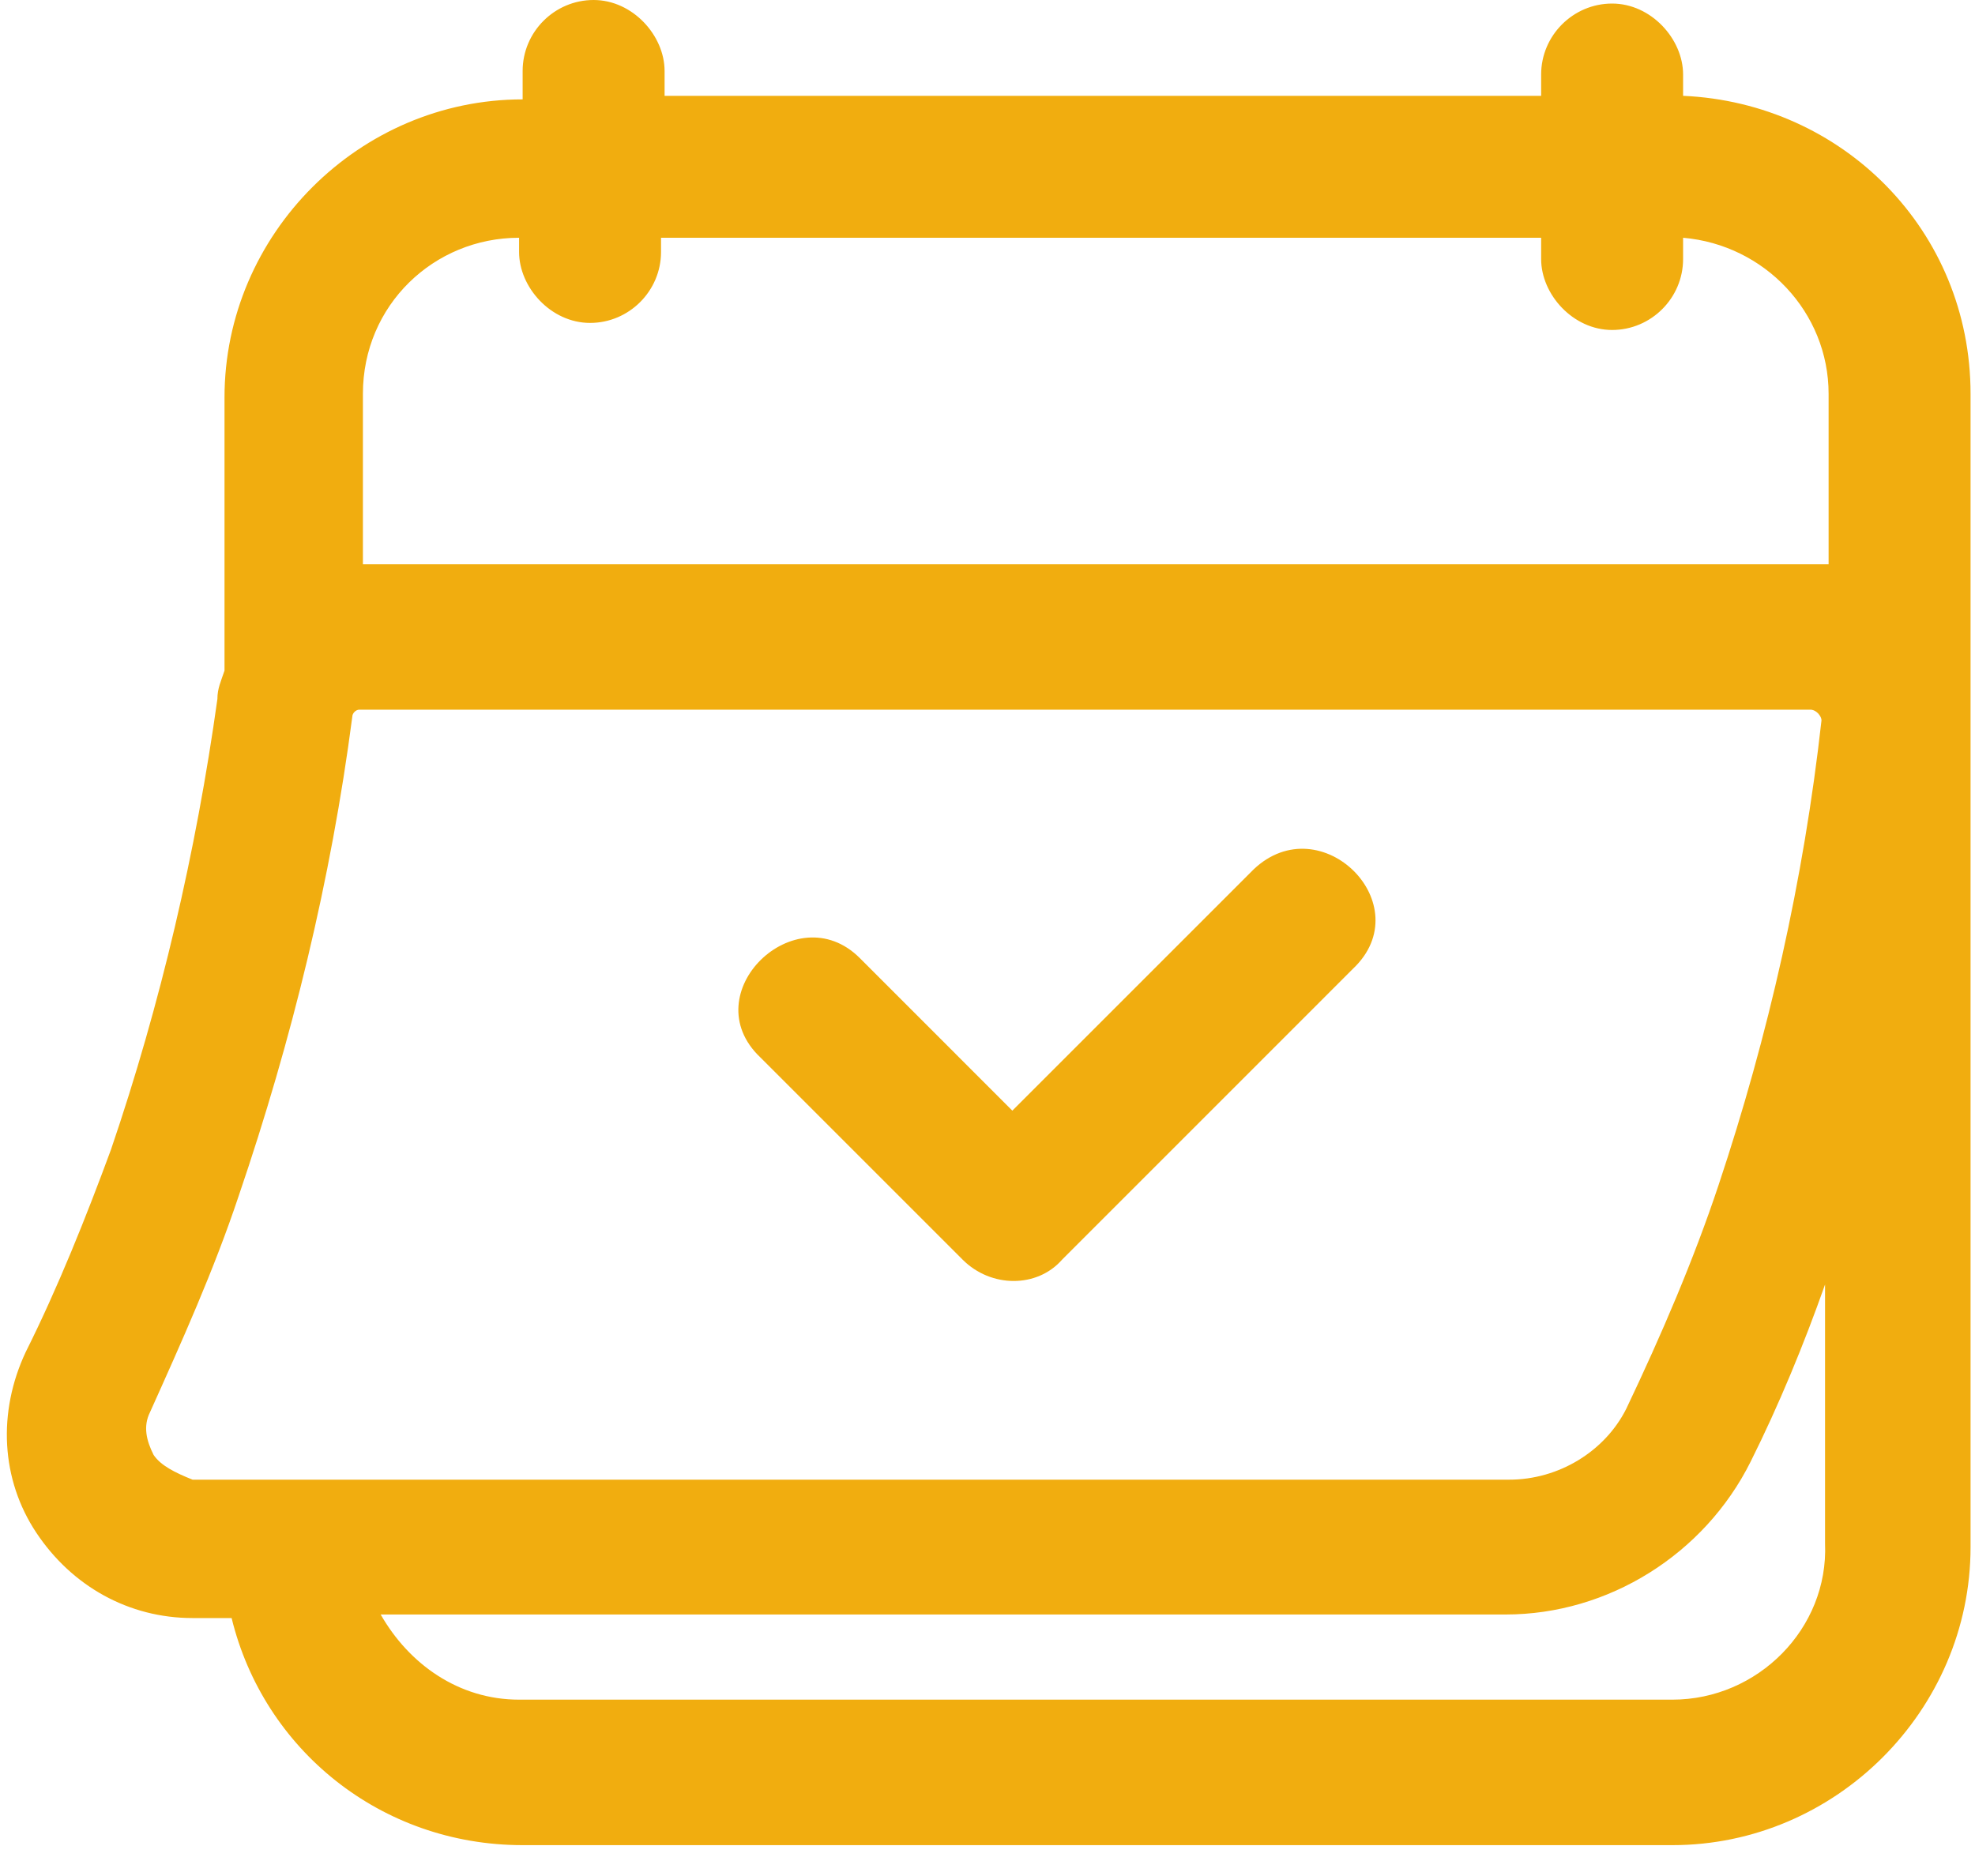
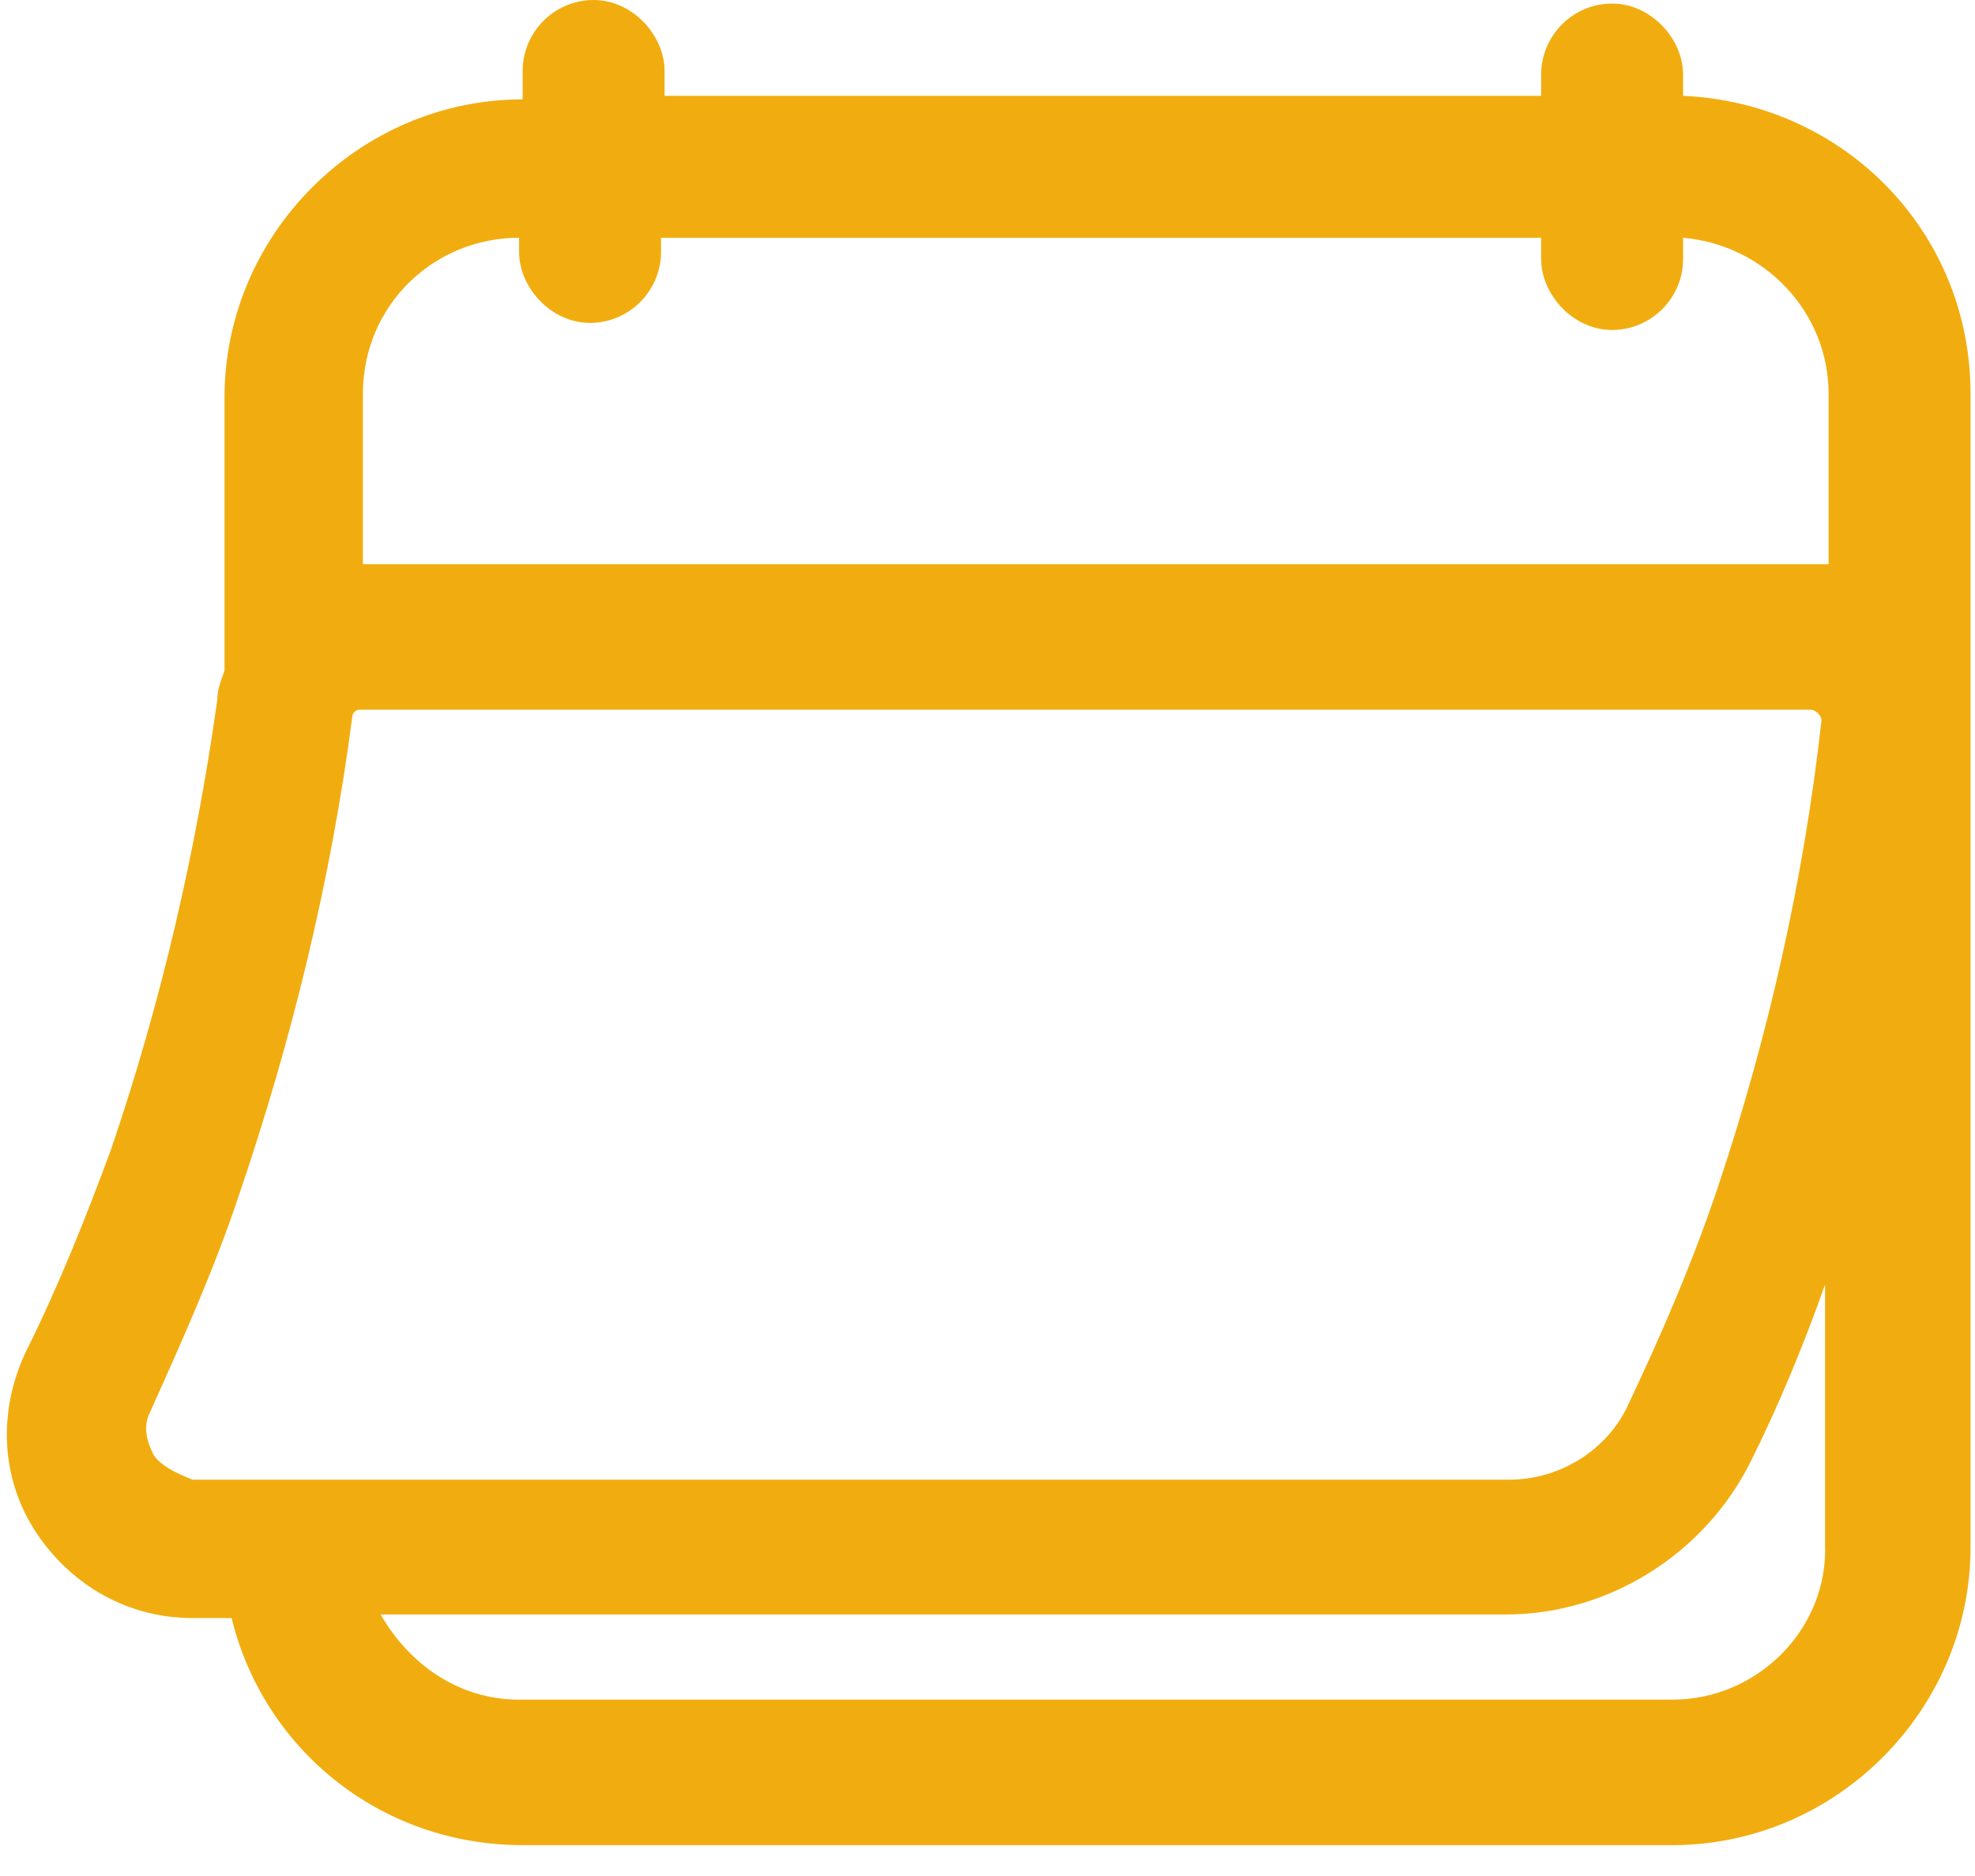
<svg xmlns="http://www.w3.org/2000/svg" width="40" height="38" viewBox="0 0 40 38" fill="none">
-   <path d="M25.391 17.609C23.738 19.262 22.157 20.844 20.503 22.497C19.497 21.491 18.419 20.413 17.413 19.406C16.119 18.113 14.035 20.125 15.4 21.419C16.766 22.784 18.131 24.15 19.497 25.516C20.072 26.091 21.006 26.091 21.51 25.516L27.403 19.622C28.769 18.328 26.756 16.316 25.391 17.609Z" fill="#F1AD0F" />
  <path d="M34.088 1.941C34.088 1.797 34.088 1.653 34.088 1.509C34.088 0.791 33.441 0.072 32.65 0.072C31.86 0.072 31.213 0.719 31.213 1.509V1.941H13.46V1.869C13.46 1.725 13.46 1.581 13.46 1.438C13.46 0.719 12.813 0 12.022 0C11.231 0 10.585 0.647 10.585 1.438V2.013C7.278 2.013 4.547 4.744 4.547 8.05V13.584C4.475 13.8 4.403 13.944 4.403 14.159C3.972 17.25 3.253 20.341 2.247 23.288C1.744 24.653 1.169 26.091 0.522 27.384C-0.053 28.606 0.019 29.972 0.738 31.05C1.456 32.128 2.606 32.775 3.9 32.775H4.691C5.338 35.434 7.71 37.375 10.585 37.375H33.872C37.178 37.375 39.91 34.644 39.91 31.337V7.978C39.91 4.672 37.322 2.084 34.088 1.941ZM10.513 4.816V5.103C10.513 5.822 11.159 6.541 11.95 6.541C12.741 6.541 13.388 5.894 13.388 5.103C13.388 5.031 13.388 4.888 13.388 4.816H31.213V5.247C31.213 5.966 31.86 6.684 32.65 6.684C33.441 6.684 34.088 6.037 34.088 5.247C34.088 5.103 34.088 4.959 34.088 4.816C35.741 4.959 37.035 6.325 37.035 7.978V11.428C36.963 11.428 36.819 11.428 36.747 11.428H7.35V7.978C7.35 6.181 8.788 4.816 10.513 4.816ZM3.11 29.469C2.966 29.181 2.894 28.894 3.038 28.606C3.684 27.169 4.331 25.731 4.835 24.222C5.913 21.059 6.703 17.825 7.135 14.519C7.135 14.447 7.206 14.375 7.278 14.375H36.675C36.675 14.375 36.747 14.375 36.819 14.447C36.819 14.447 36.891 14.519 36.891 14.591C36.531 17.825 35.813 20.988 34.806 24.006C34.303 25.516 33.656 27.025 32.938 28.534C32.506 29.397 31.572 29.972 30.566 29.972H3.9C3.541 29.828 3.253 29.684 3.11 29.469ZM33.872 34.428H10.513C9.291 34.428 8.284 33.709 7.71 32.703H30.494C32.578 32.703 34.519 31.481 35.453 29.613C36.028 28.462 36.531 27.241 36.963 26.019V31.266C37.035 32.991 35.597 34.428 33.872 34.428Z" fill="#F1AD0F" />
</svg>